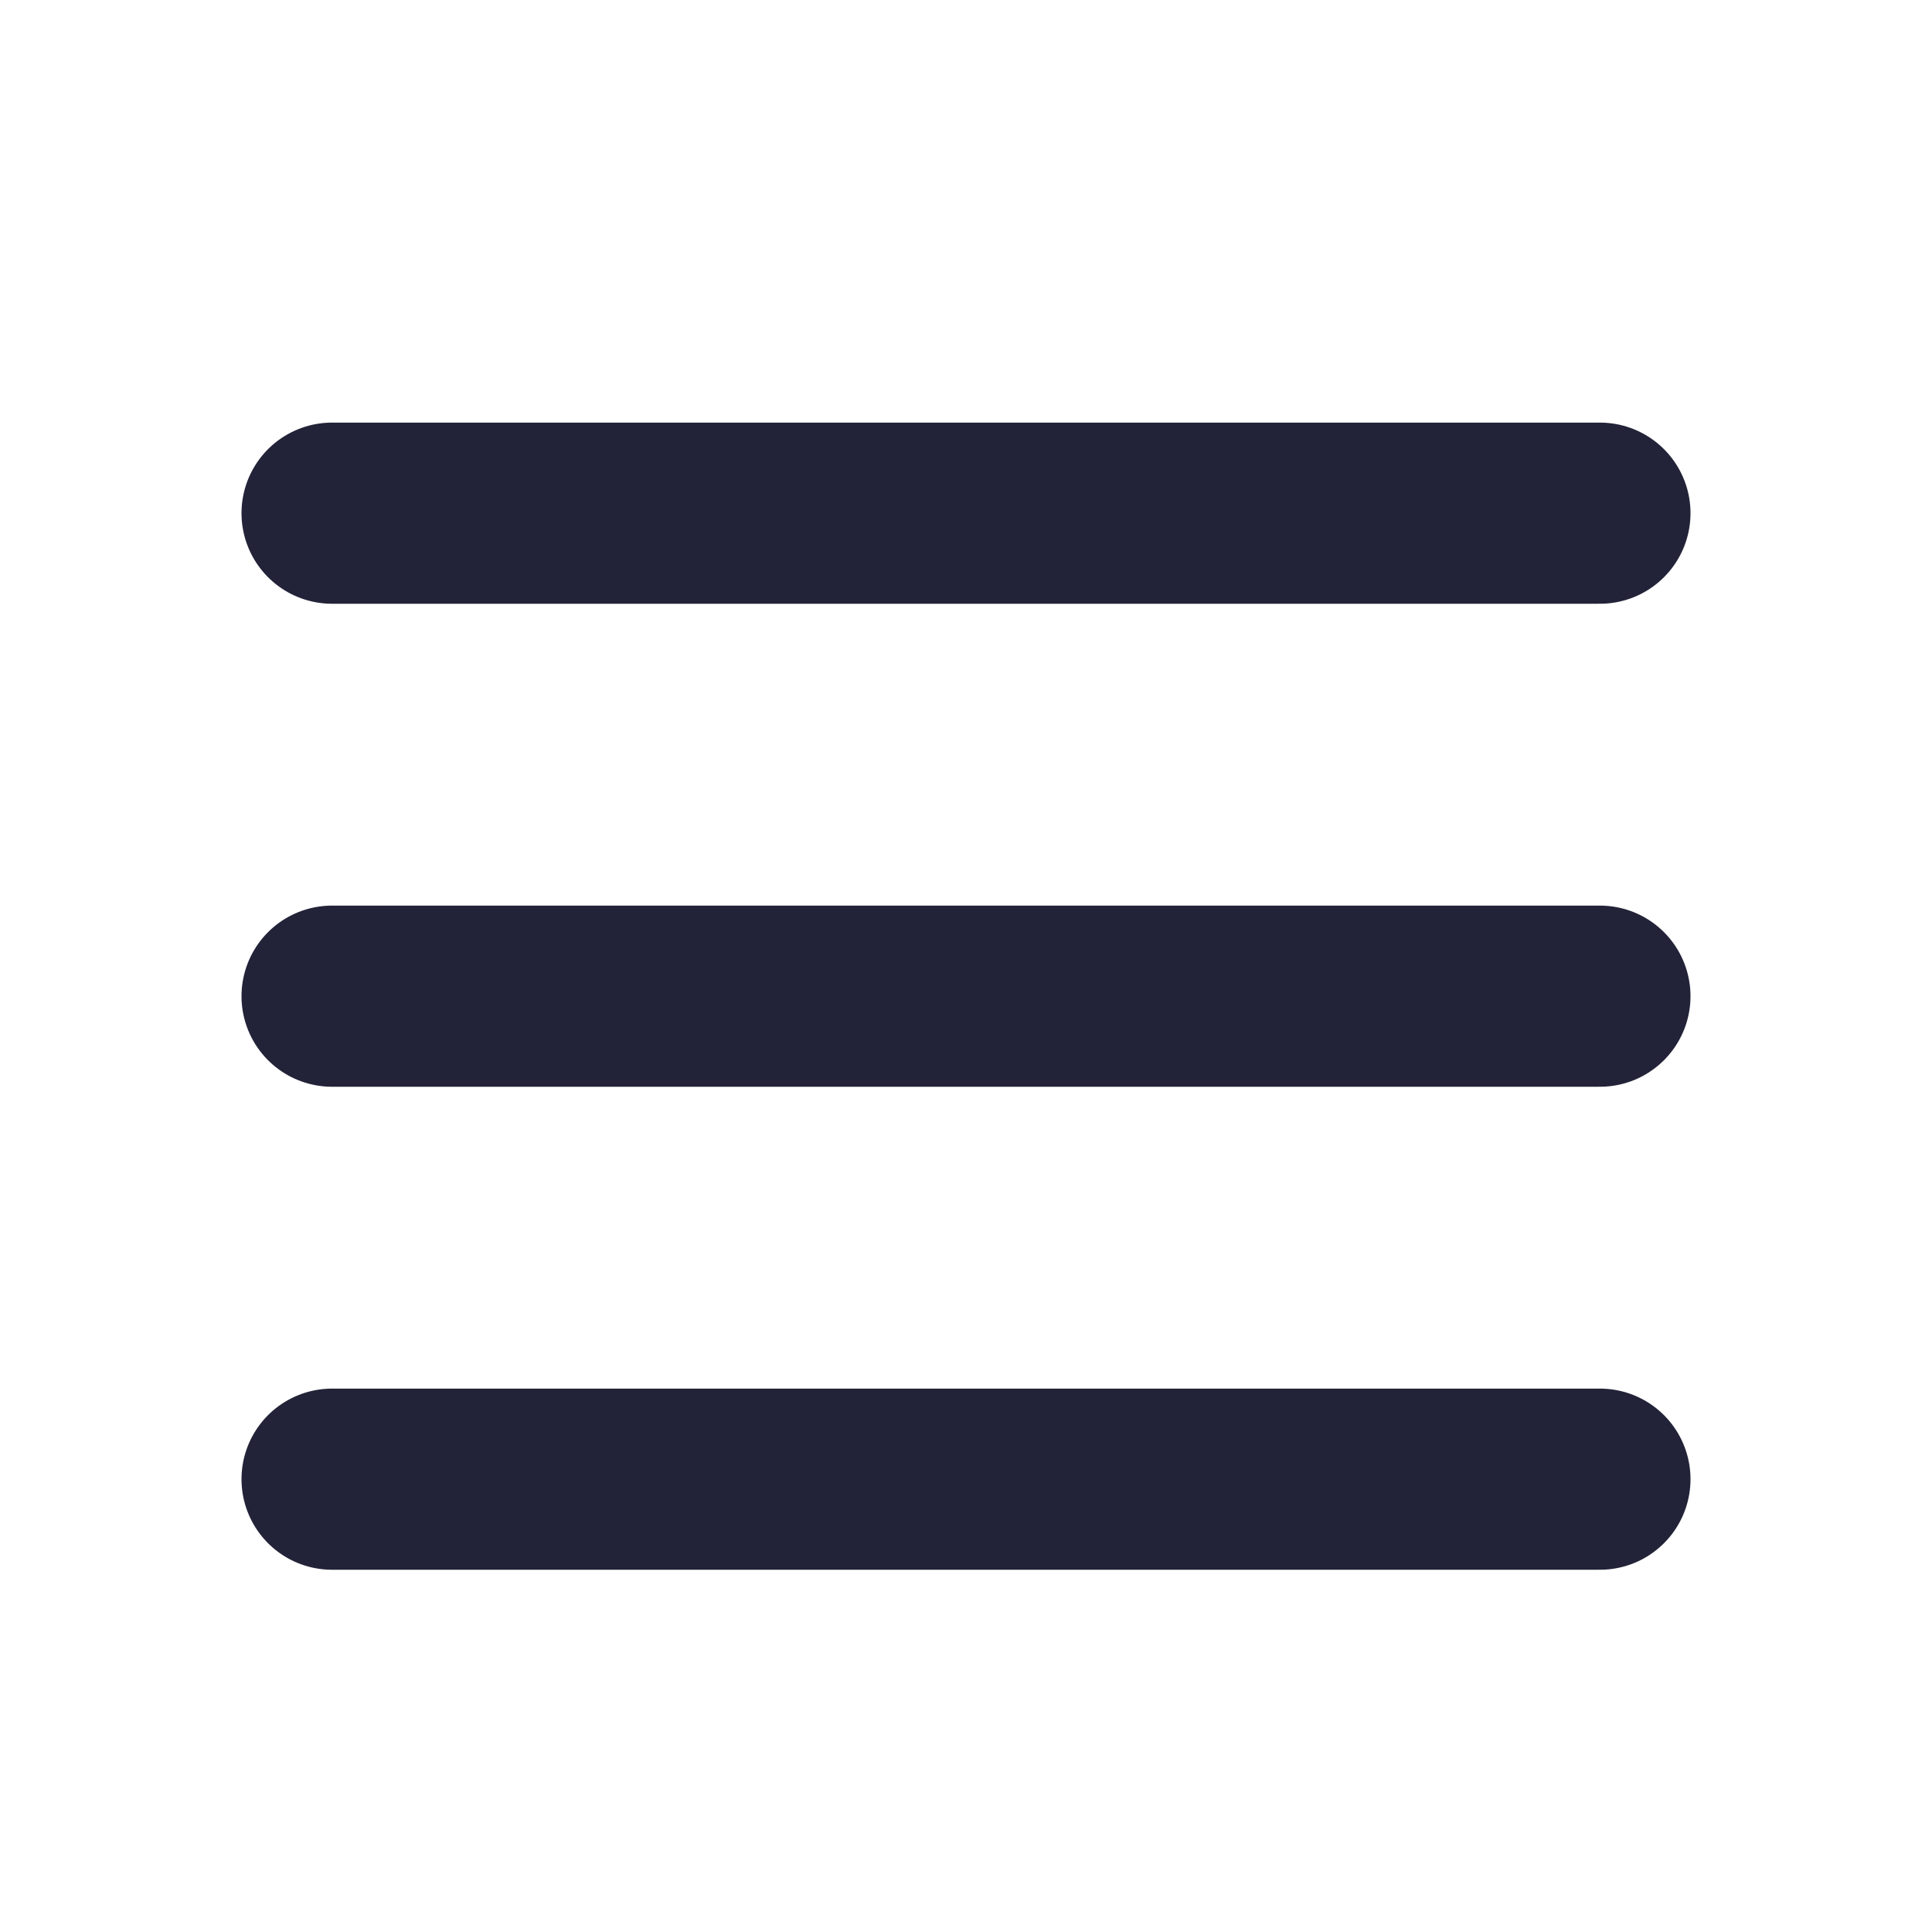
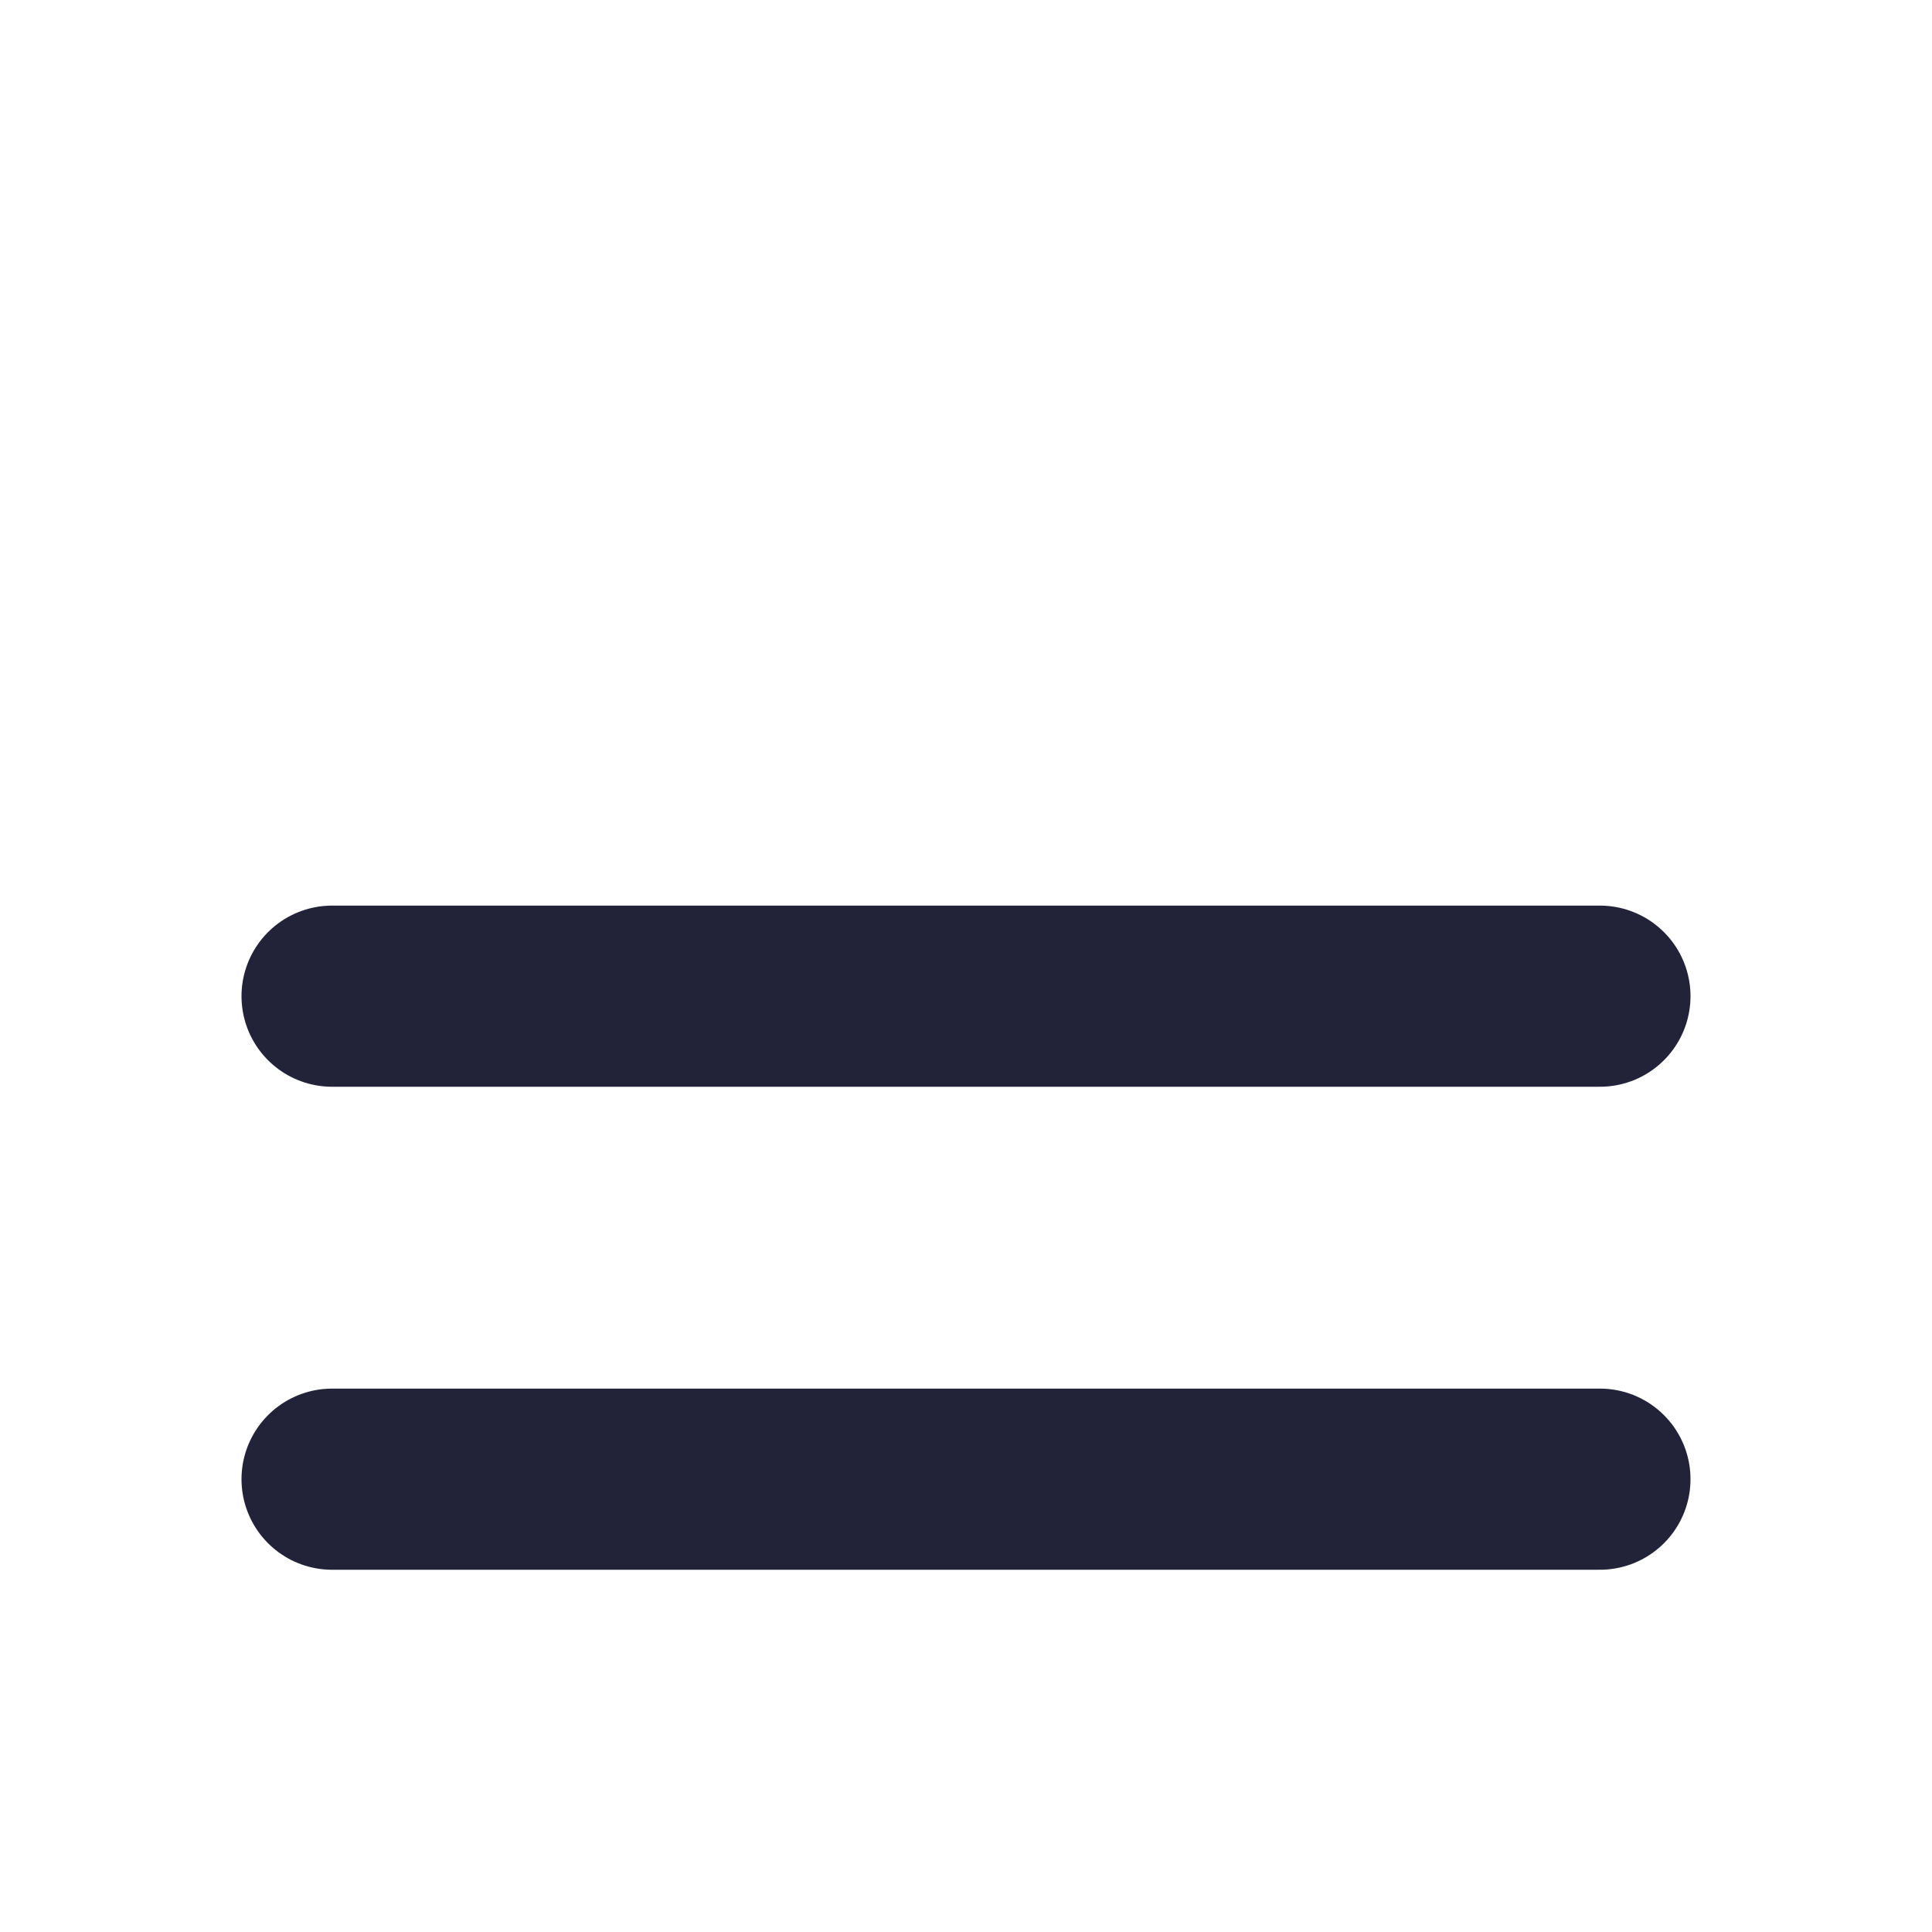
<svg xmlns="http://www.w3.org/2000/svg" width="50" height="50" viewBox="0 0 50 50" fill="none">
-   <path d="M8.594 38.281H41.406M8.594 25.781H41.406M8.594 13.281H41.406" stroke="#222338" stroke-width="4.688" stroke-linecap="round" stroke-linejoin="round" />
+   <path d="M8.594 38.281H41.406M8.594 25.781H41.406H41.406" stroke="#222338" stroke-width="4.688" stroke-linecap="round" stroke-linejoin="round" />
</svg>